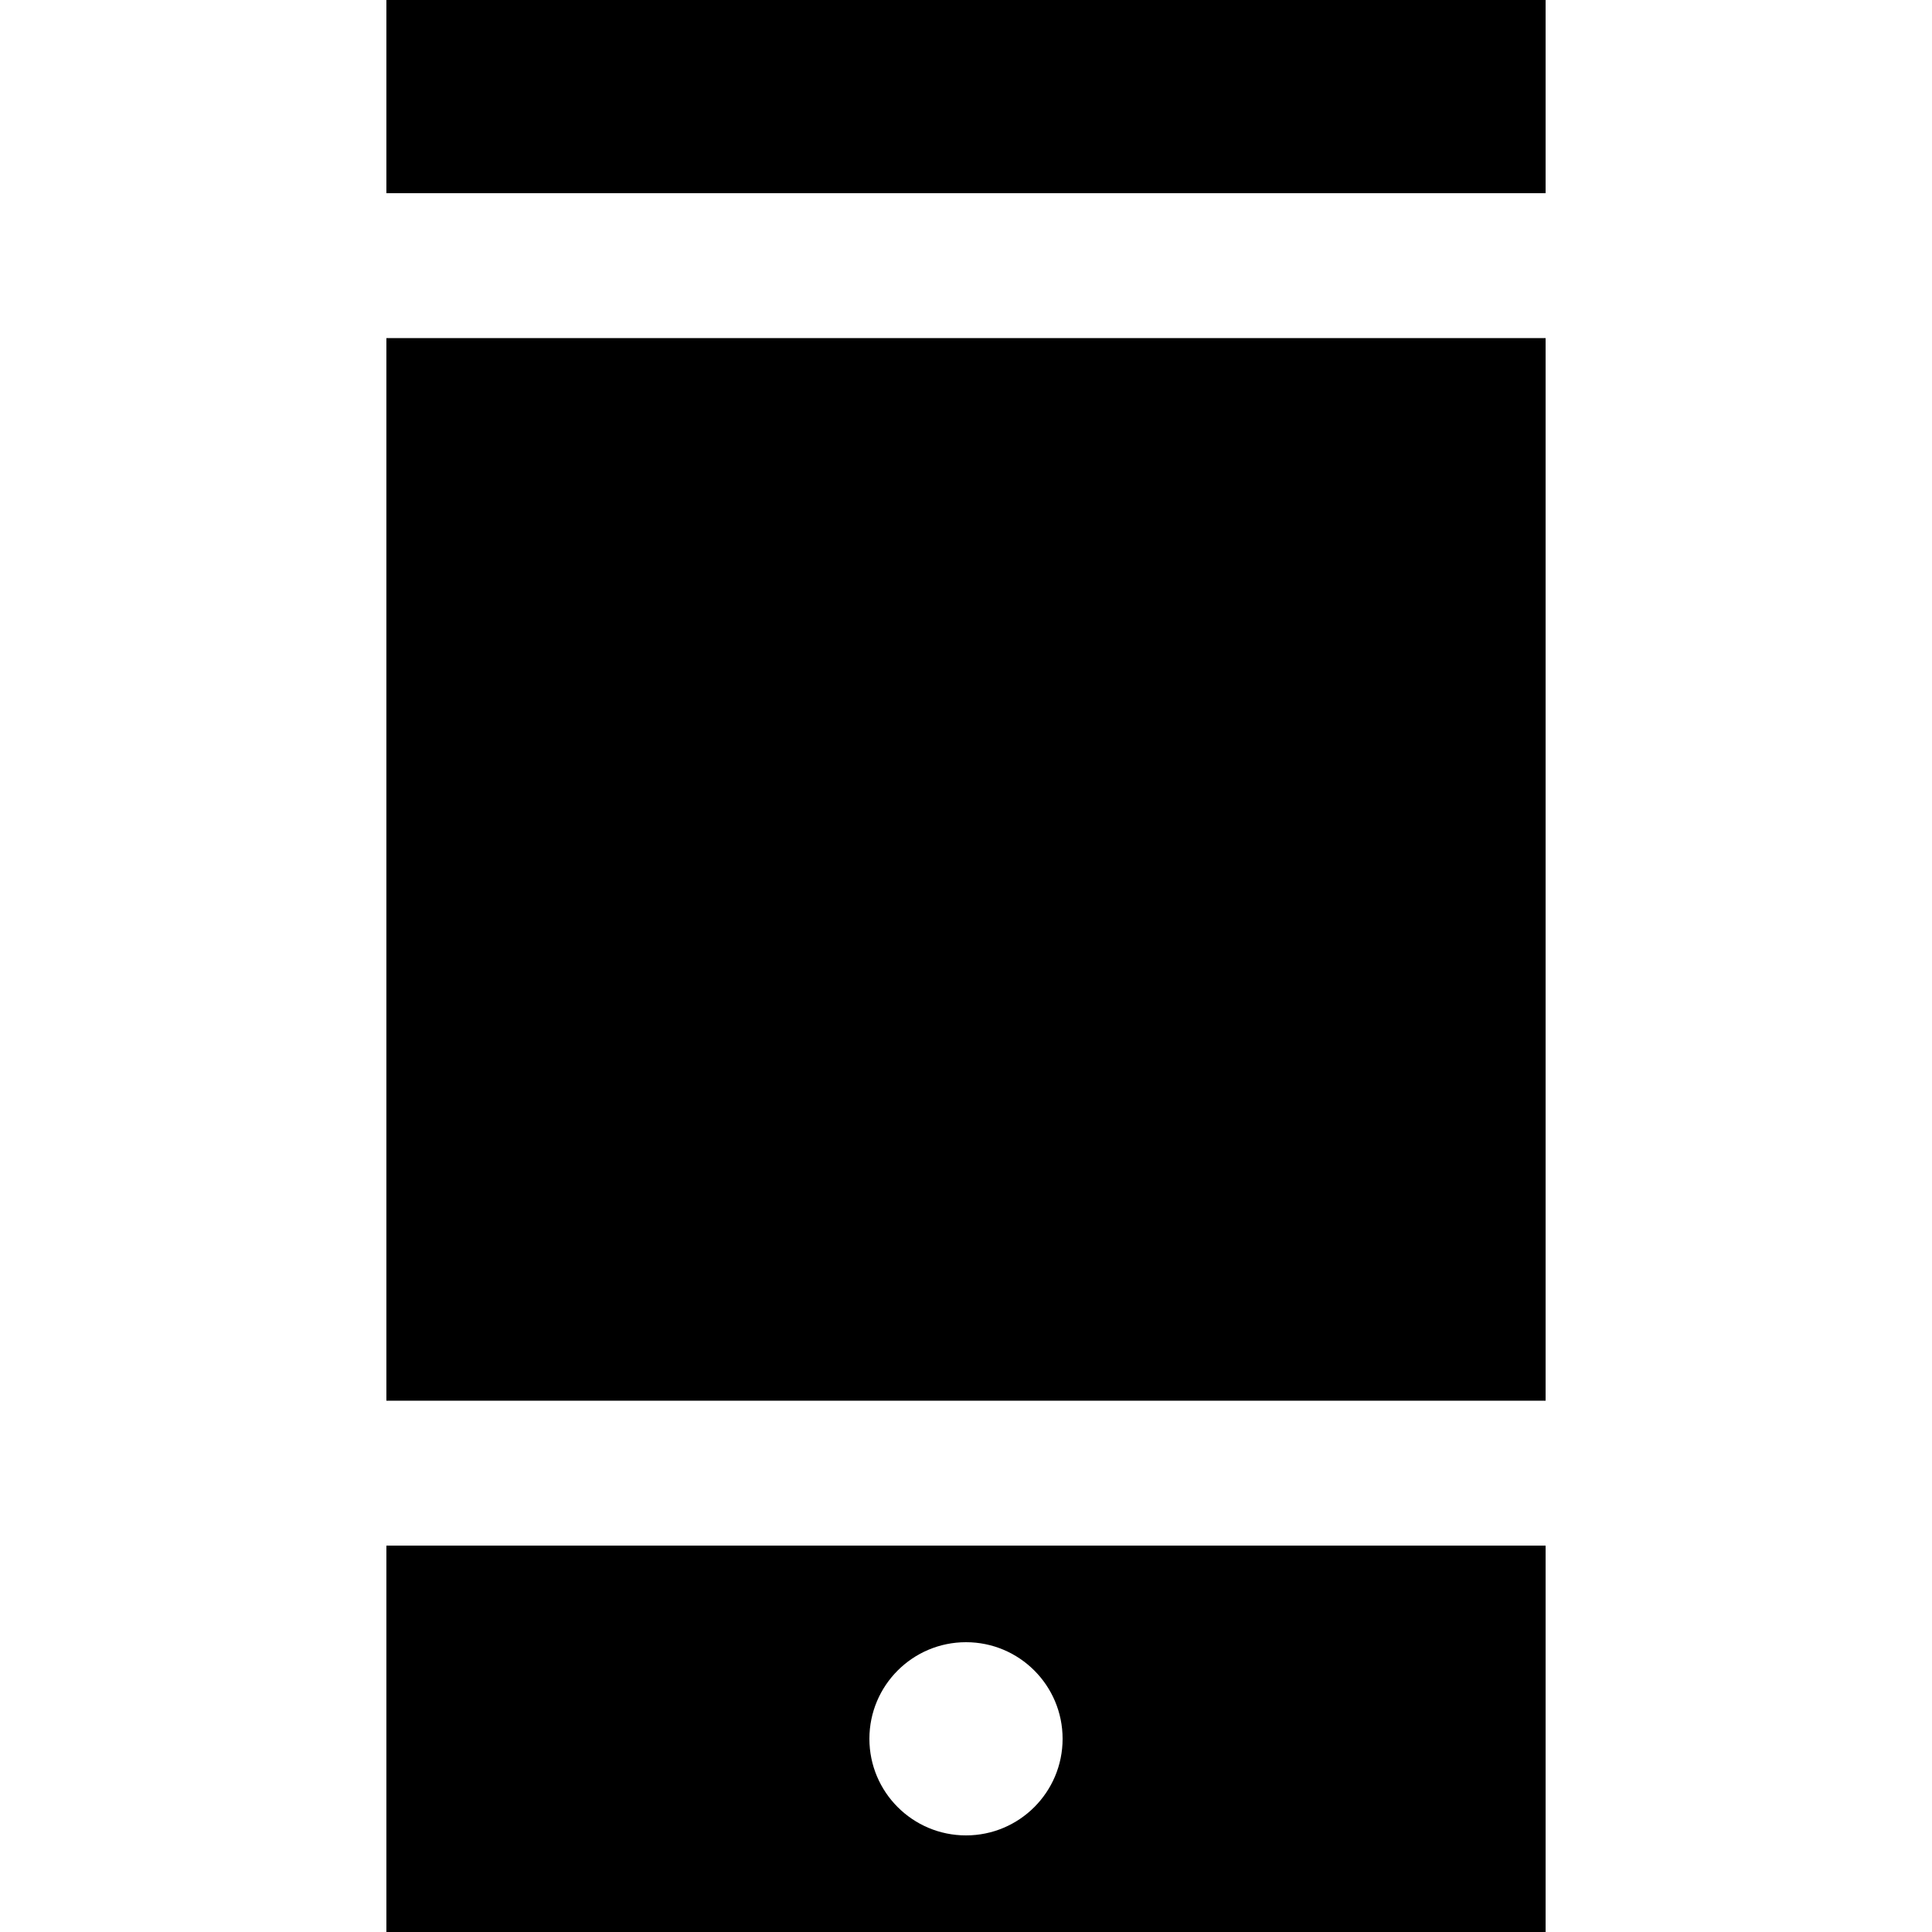
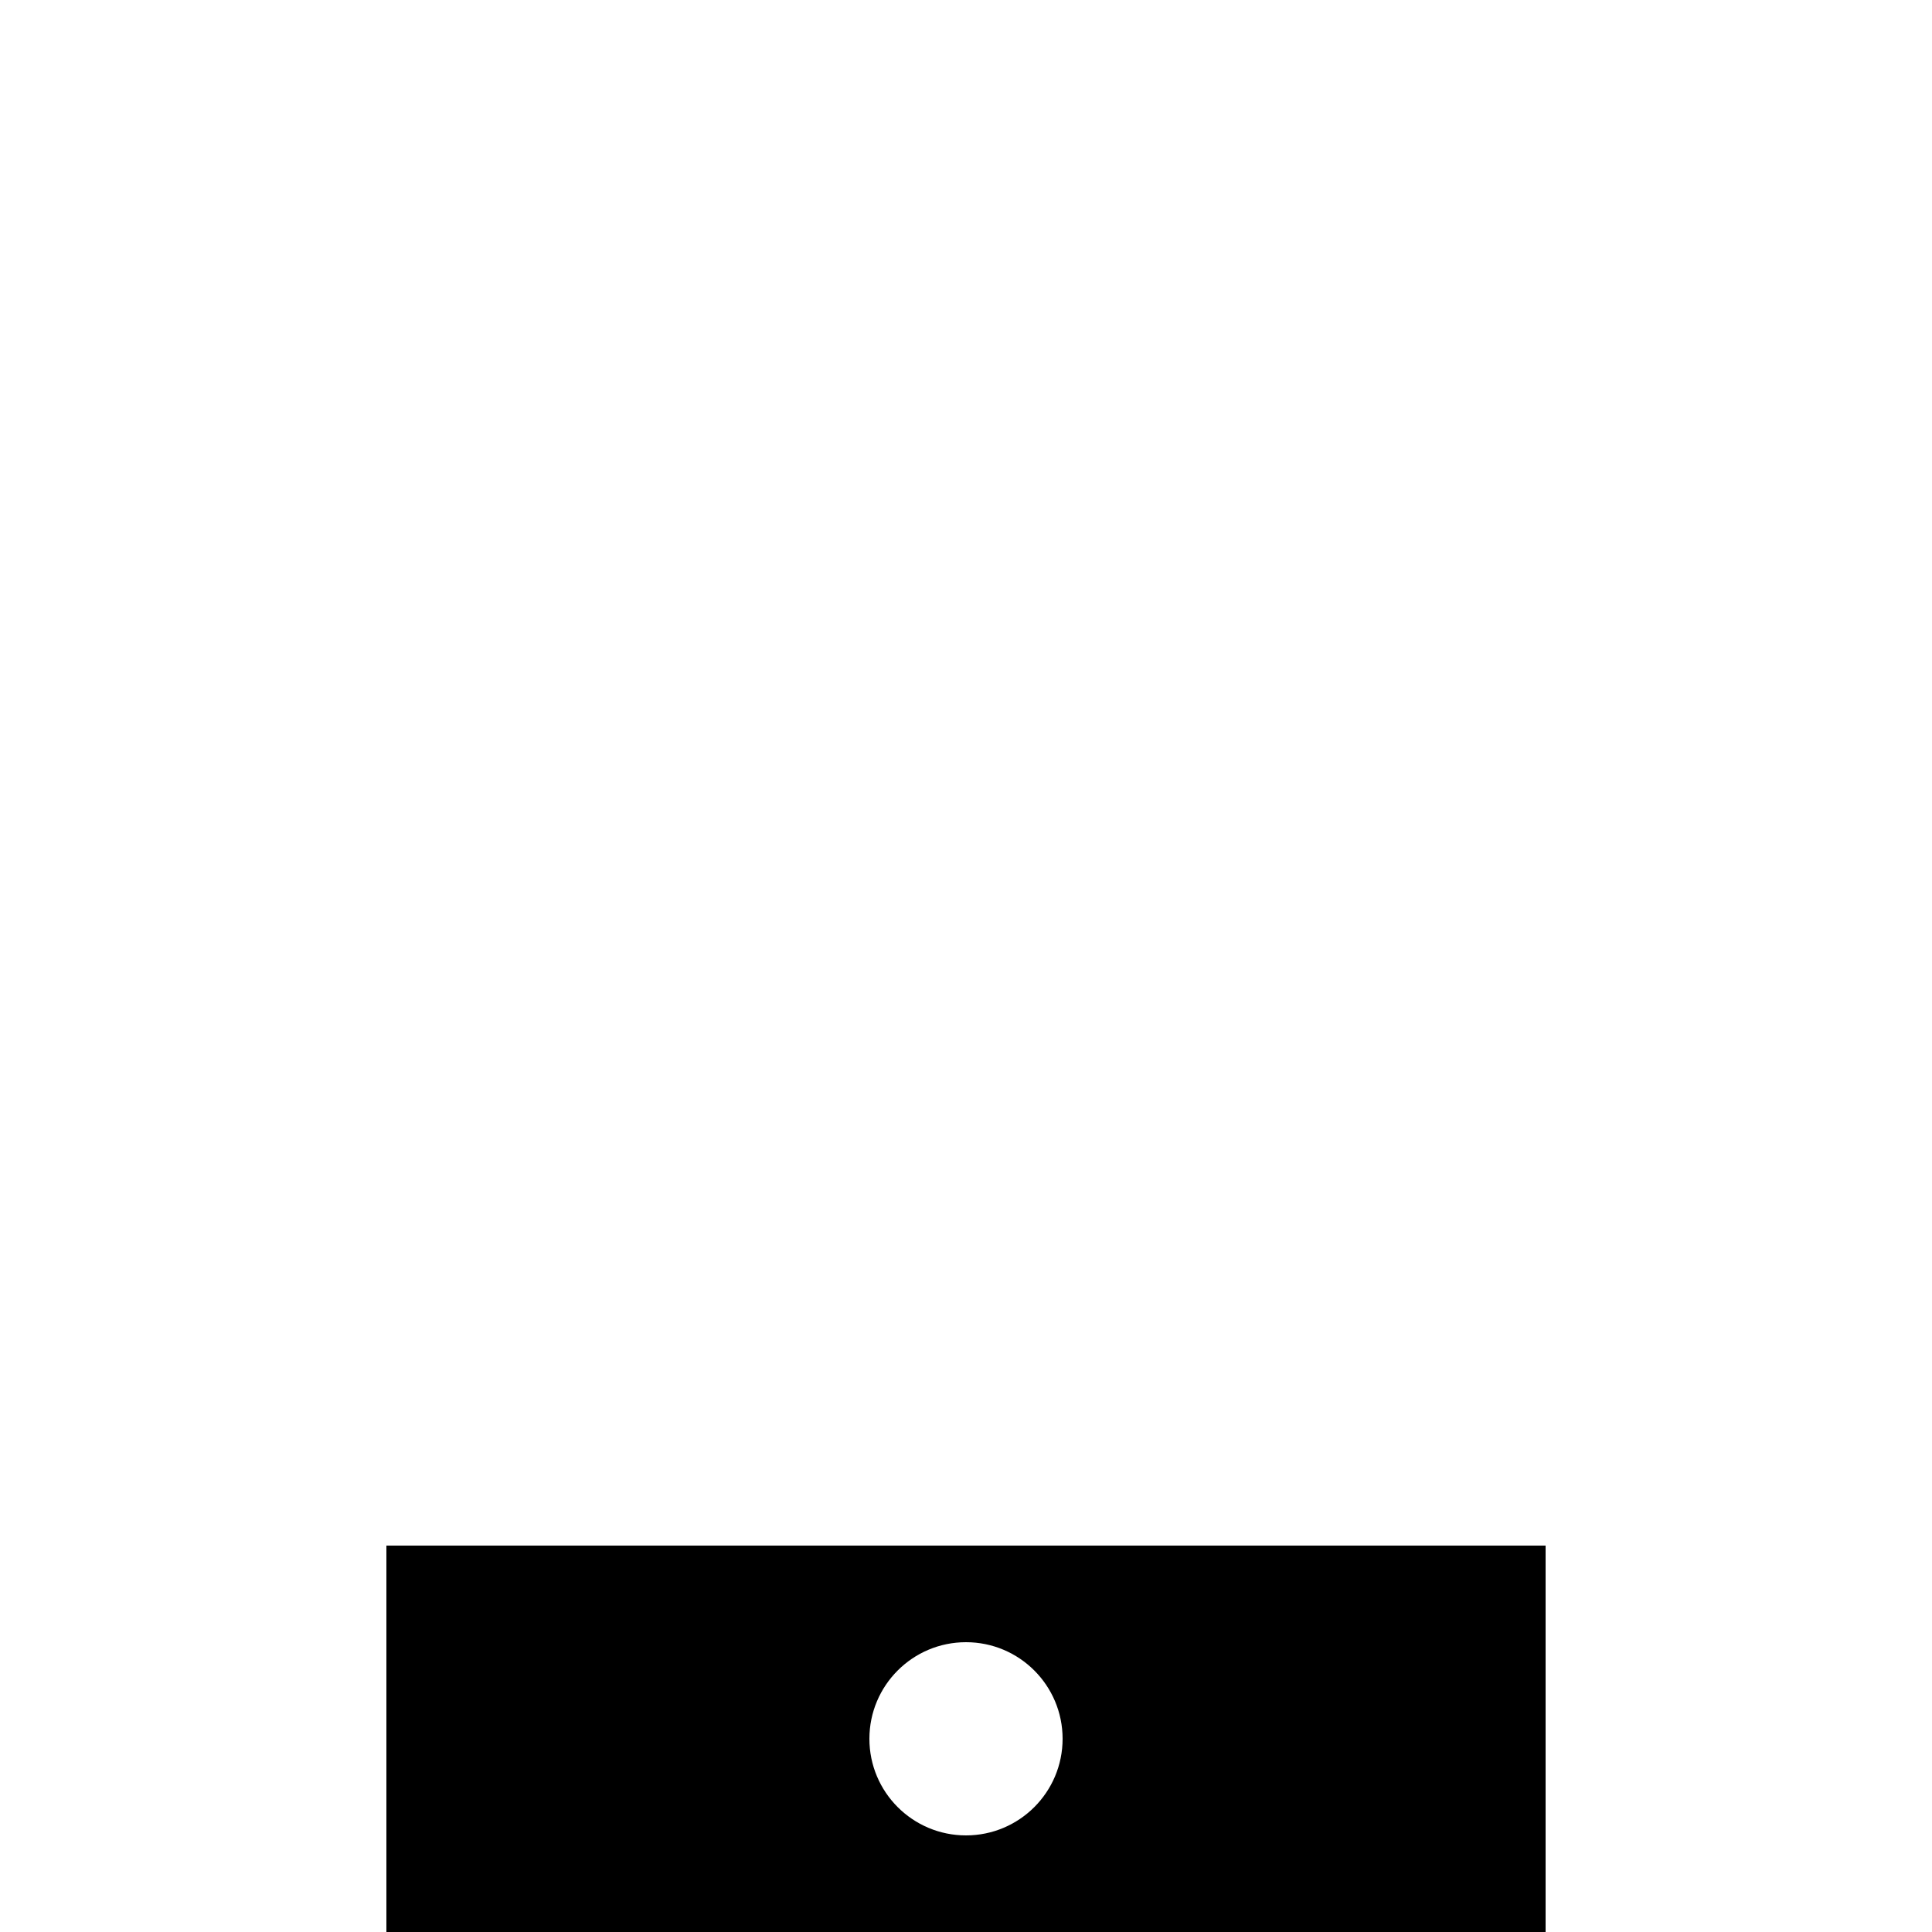
<svg xmlns="http://www.w3.org/2000/svg" fill="#000000" version="1.1" id="Layer_1" viewBox="0 0 512 512" xml:space="preserve">
  <g>
    <g>
-       <rect x="102.4" width="307.2" height="51.2" />
-     </g>
+       </g>
  </g>
  <g>
    <g>
-       <rect x="102.4" y="89.6" width="307.2" height="281.6" />
-     </g>
+       </g>
  </g>
  <g>
    <g>
      <path d="M102.4,409.6V512h307.2V409.6H102.4z M256,486.4c-14.139,0-25.6-11.461-25.6-25.6s11.461-25.6,25.6-25.6    c14.139,0,25.6,11.461,25.6,25.6S270.139,486.4,256,486.4z" />
    </g>
  </g>
</svg>